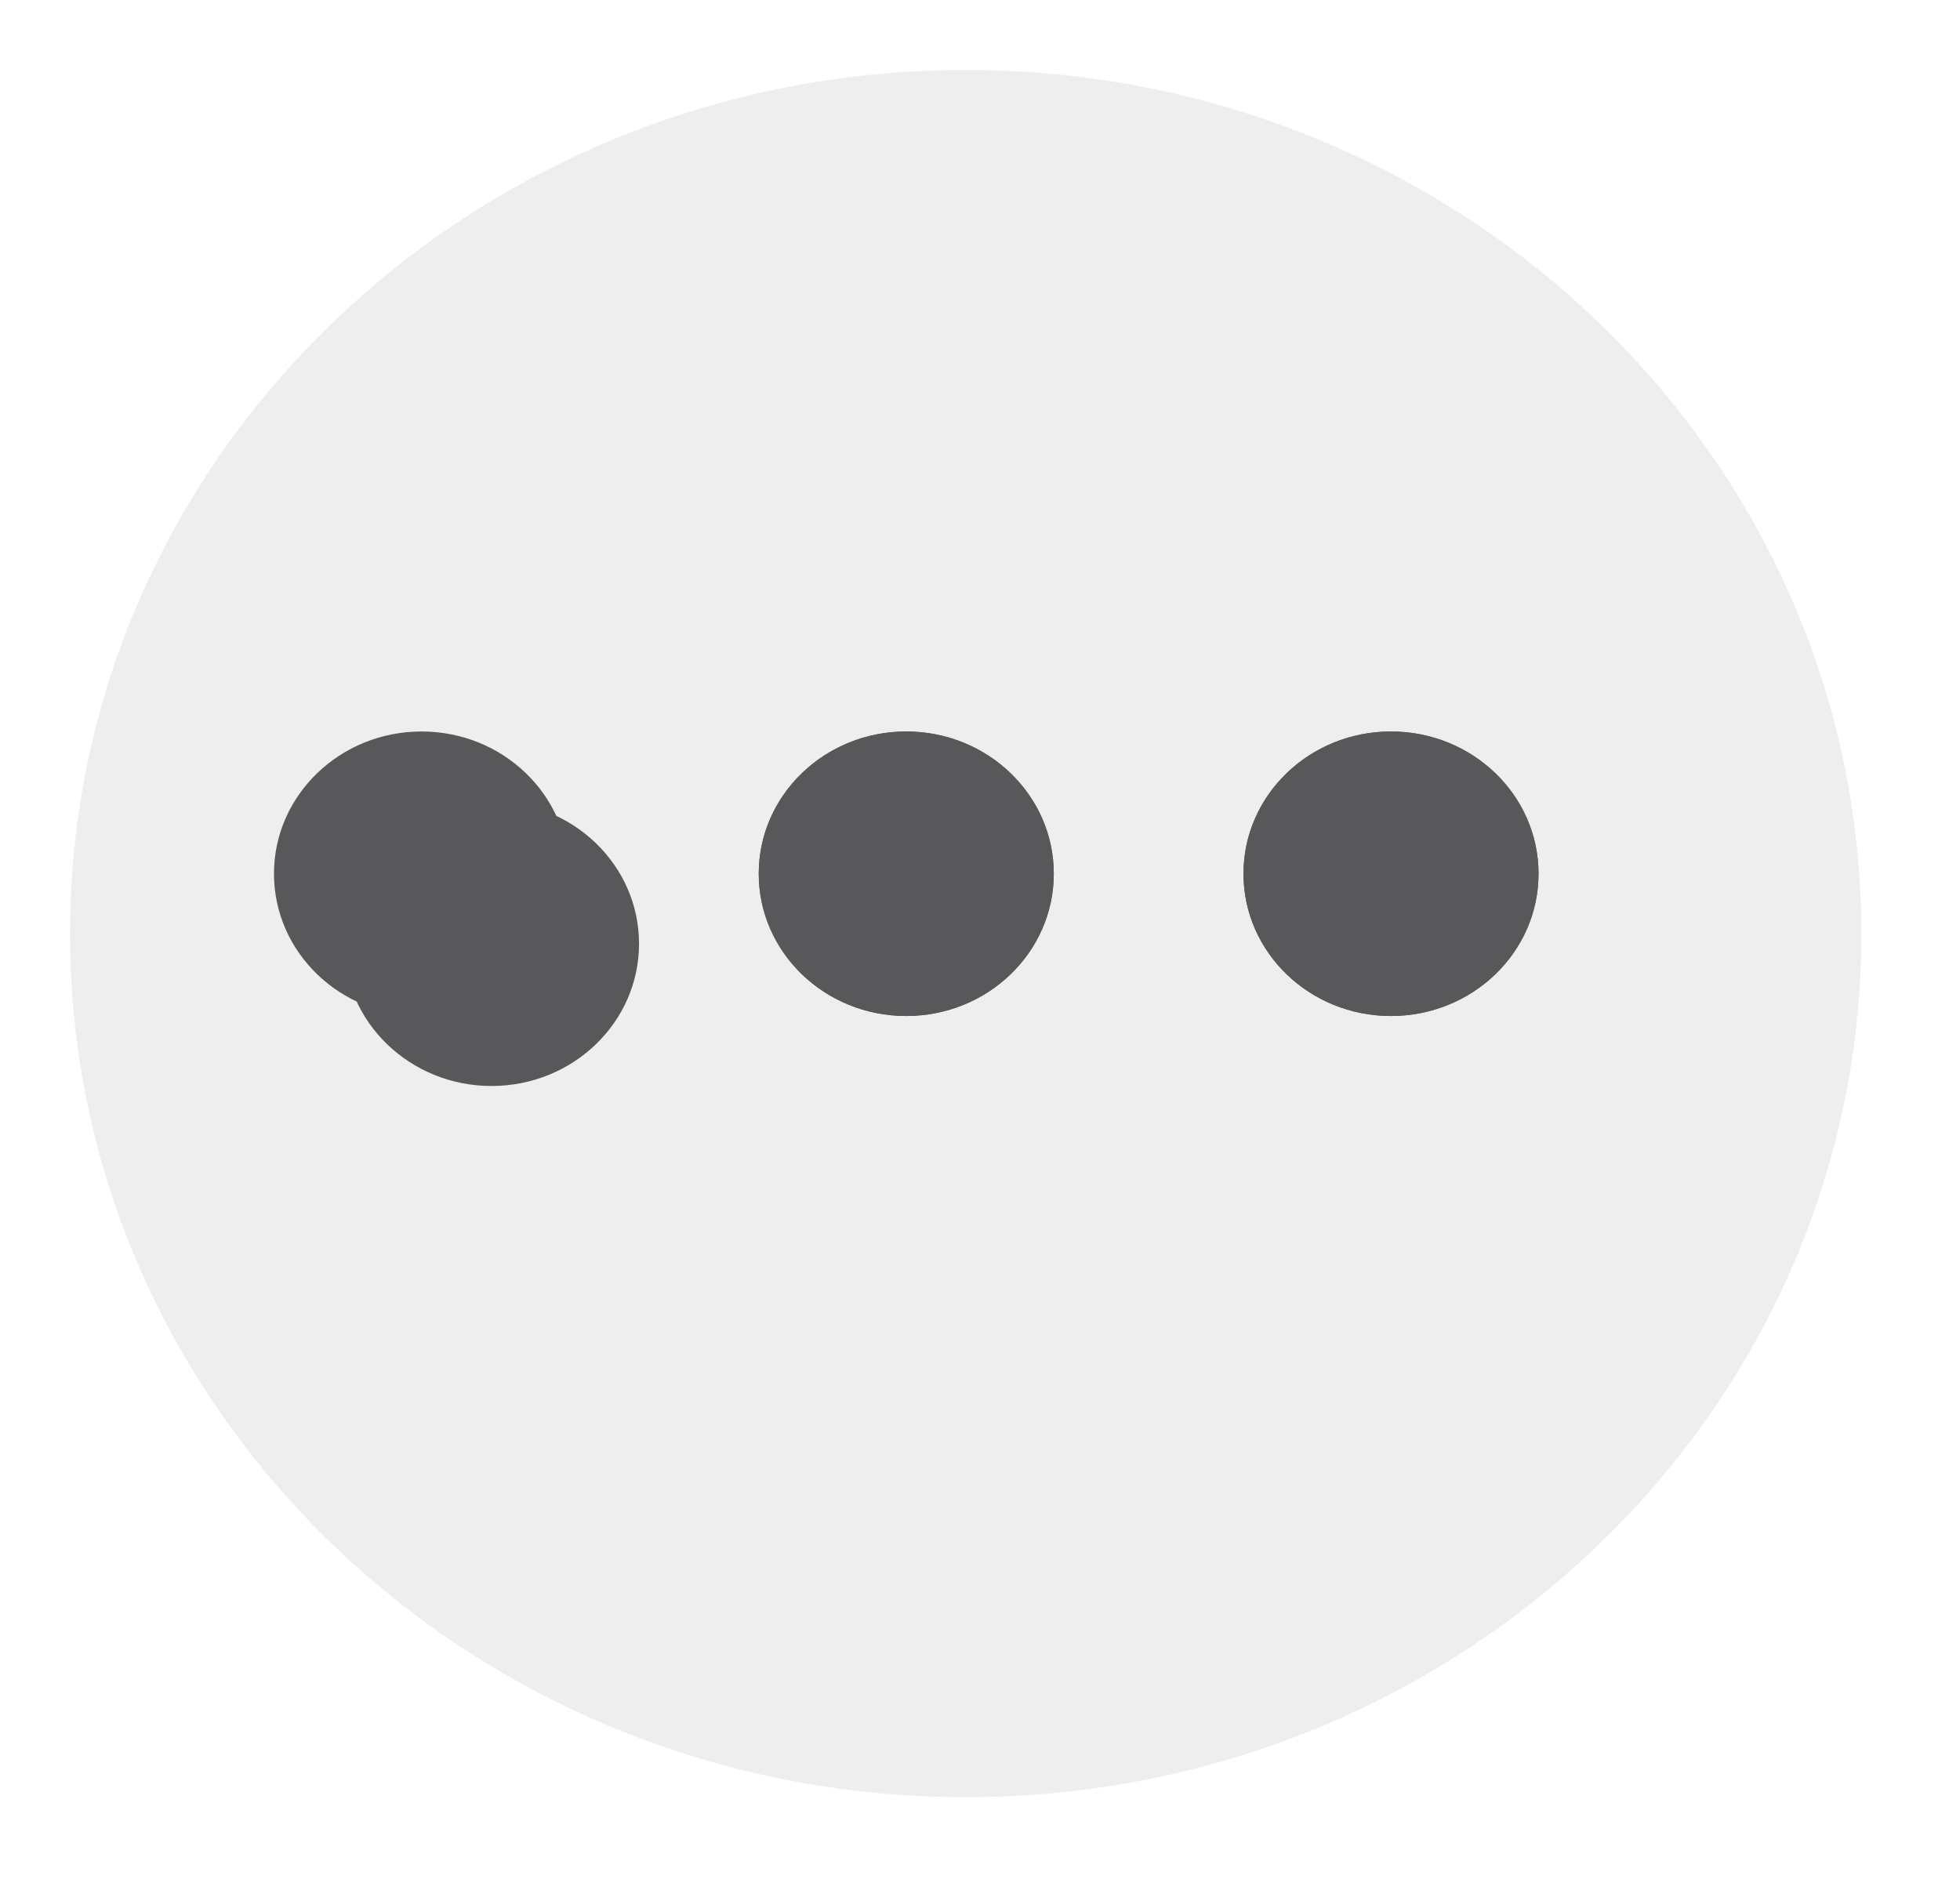
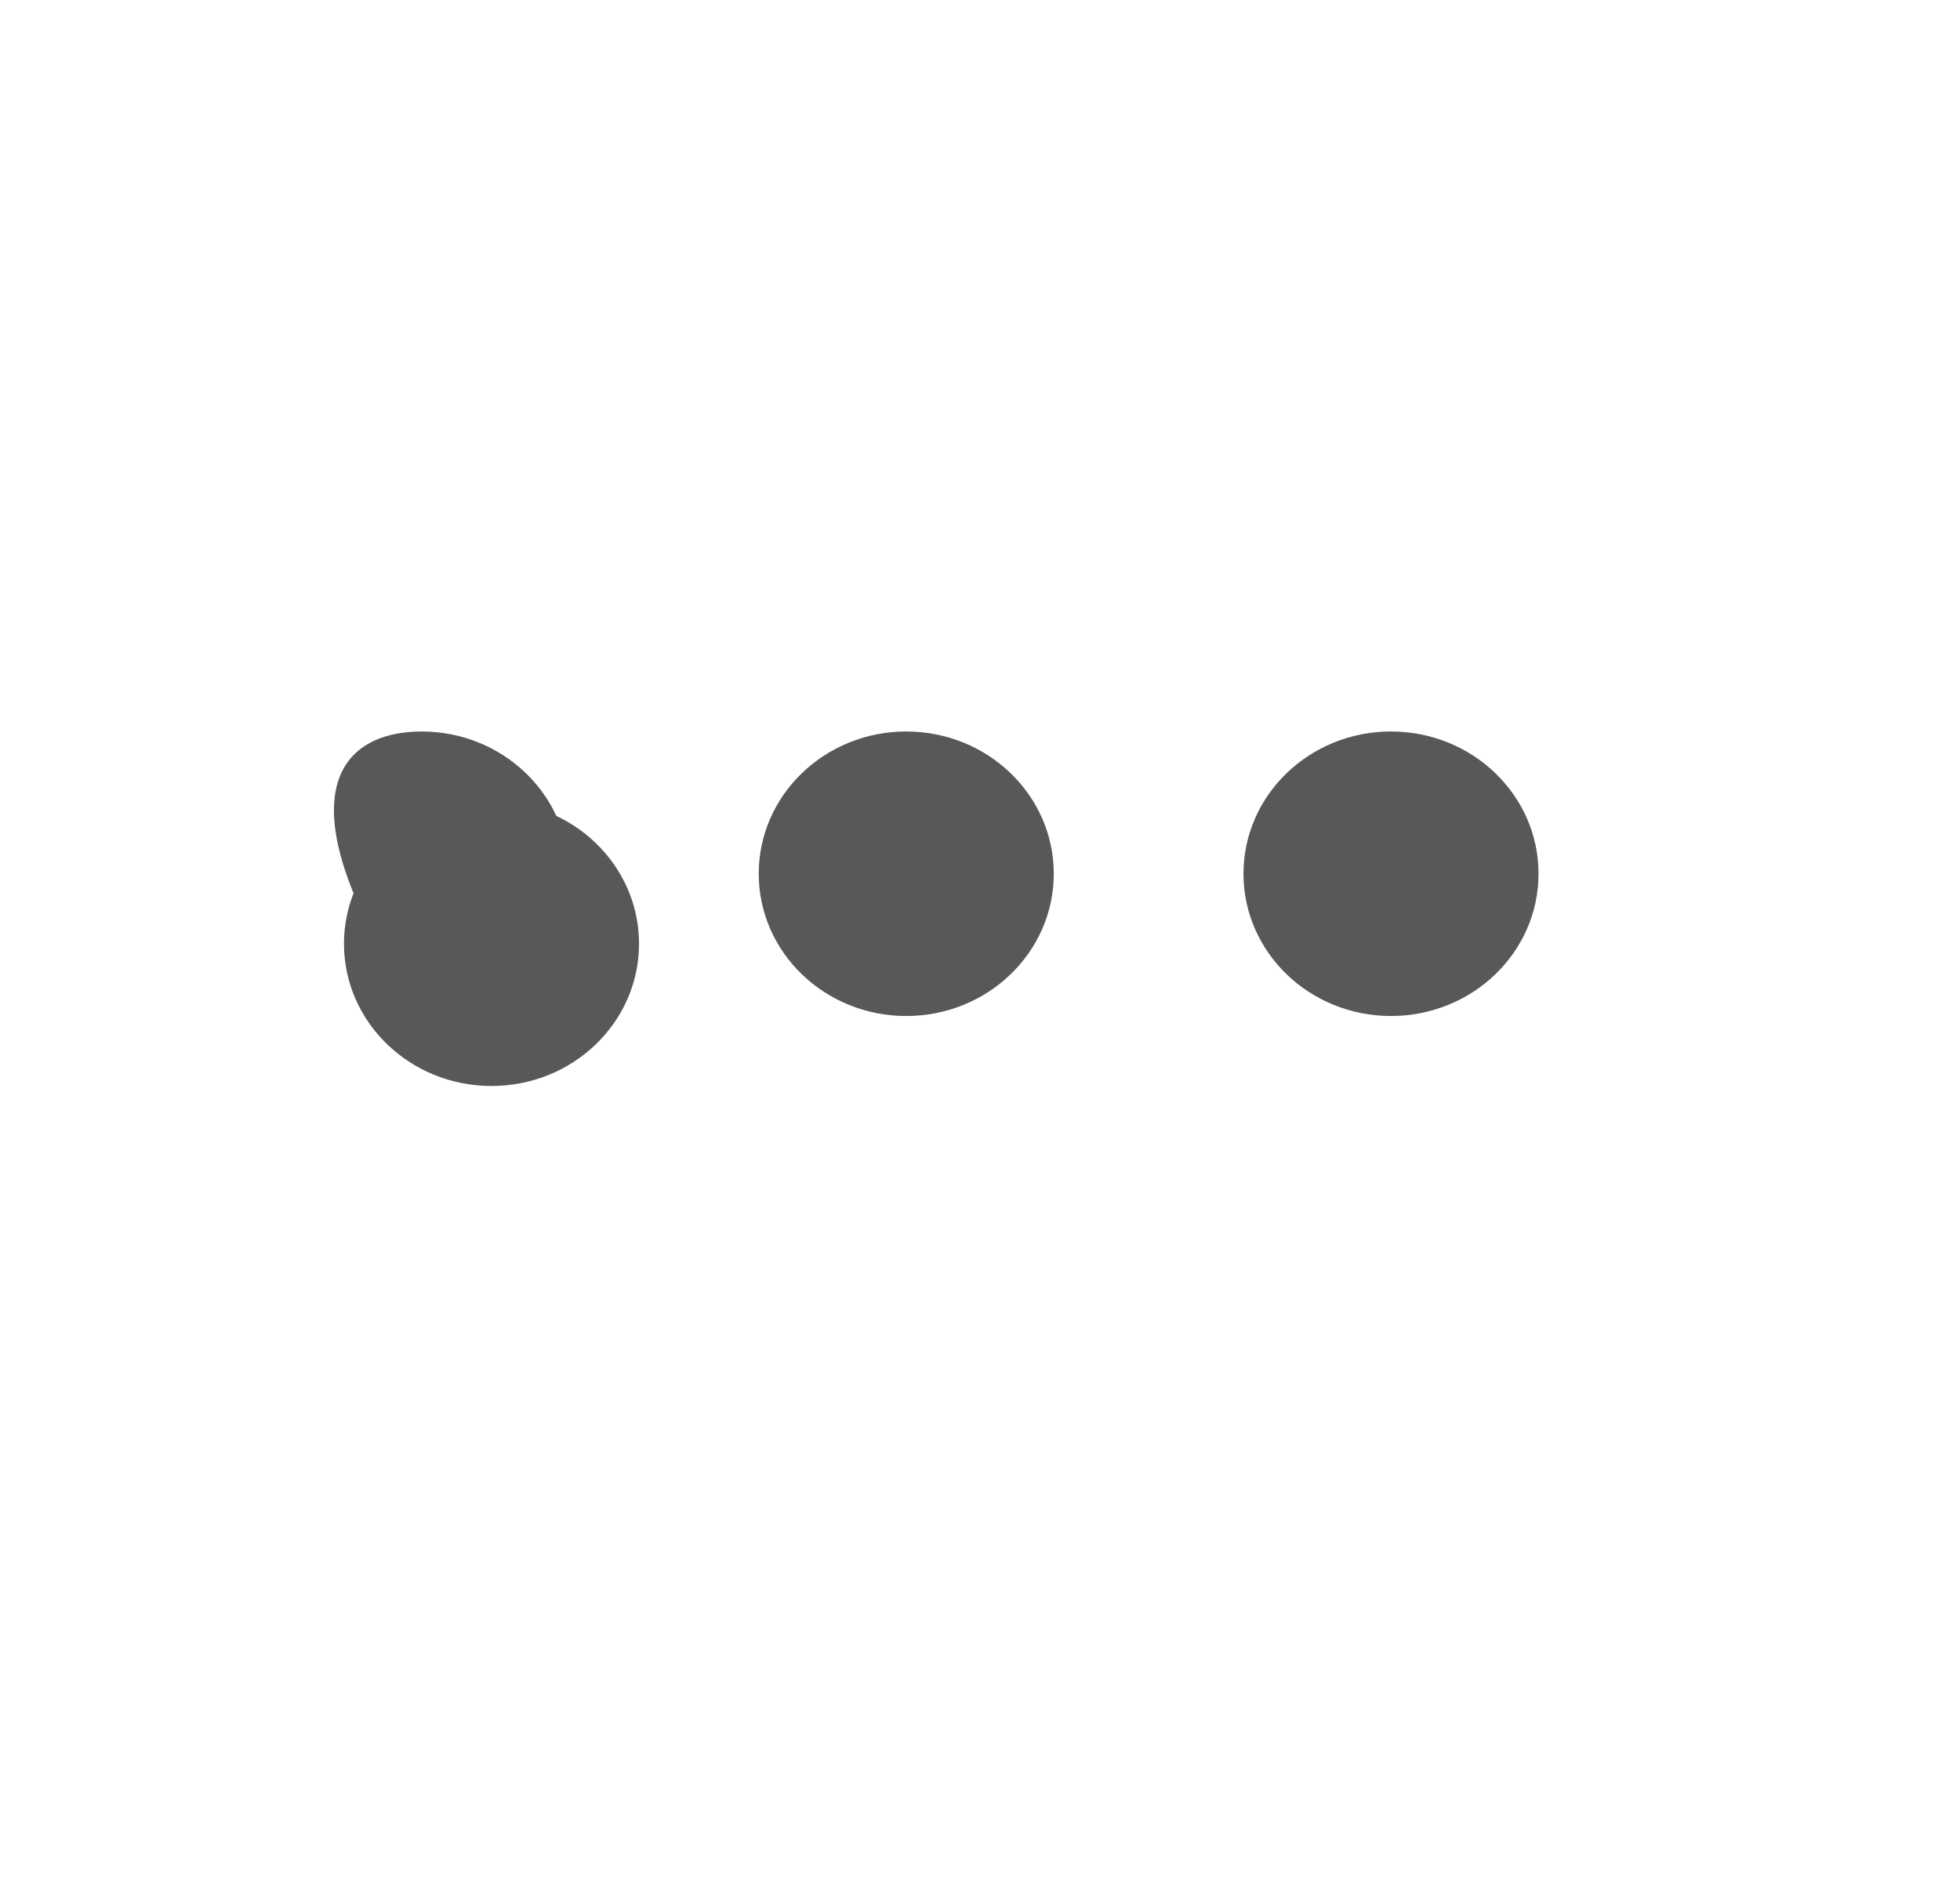
<svg xmlns="http://www.w3.org/2000/svg" width="28" height="27" viewBox="0 0 28 27" fill="none">
  <g clip-path="url(#clip0_82_2730)">
    <g filter="url(#filter0_d_82_2730)">
-       <path d="M12.796 24.677C19.863 24.677 25.591 19.153 25.591 12.339C25.591 5.524 19.863 0 12.796 0C5.729 0 0 5.524 0 12.339C0 19.153 5.729 24.677 12.796 24.677Z" fill="#EEEEEE" />
-     </g>
+       </g>
    <path d="M15.054 12.483C15.054 13.606 14.11 14.516 12.946 14.516C11.782 14.516 10.839 13.606 10.839 12.483C10.839 11.361 11.782 10.451 12.946 10.451C14.11 10.451 15.054 11.361 15.054 12.483Z" fill="#58585A" />
-     <path d="M15.054 12.483C15.054 13.606 14.11 14.516 12.946 14.516C11.782 14.516 10.839 13.606 10.839 12.483C10.839 11.361 11.782 10.451 12.946 10.451C14.11 10.451 15.054 11.361 15.054 12.483Z" fill="#58585A" />
-     <path d="M8.129 12.483C8.129 13.606 7.186 14.516 6.022 14.516C4.858 14.516 3.914 13.606 3.914 12.483C3.914 11.361 4.858 10.451 6.022 10.451C7.186 10.451 8.129 11.361 8.129 12.483Z" fill="#58585A" />
+     <path d="M8.129 12.483C8.129 13.606 7.186 14.516 6.022 14.516C3.914 11.361 4.858 10.451 6.022 10.451C7.186 10.451 8.129 11.361 8.129 12.483Z" fill="#58585A" />
    <g filter="url(#filter1_i_82_2730)">
      <path d="M8.129 12.483C8.129 13.606 7.186 14.516 6.022 14.516C4.858 14.516 3.914 13.606 3.914 12.483C3.914 11.361 4.858 10.451 6.022 10.451C7.186 10.451 8.129 11.361 8.129 12.483Z" fill="#58585A" />
    </g>
-     <path d="M21.979 12.483C21.979 13.606 21.035 14.516 19.871 14.516C18.707 14.516 17.764 13.606 17.764 12.483C17.764 11.361 18.707 10.451 19.871 10.451C21.035 10.451 21.979 11.361 21.979 12.483Z" fill="#58585A" />
    <path d="M21.979 12.483C21.979 13.606 21.035 14.516 19.871 14.516C18.707 14.516 17.764 13.606 17.764 12.483C17.764 11.361 18.707 10.451 19.871 10.451C21.035 10.451 21.979 11.361 21.979 12.483Z" fill="#58585A" />
  </g>
  <defs>
    <filter id="filter0_d_82_2730" x="-1" y="-1" width="29.591" height="28.678" filterUnits="userSpaceOnUse" color-interpolation-filters="sRGB">
      <feFlood flood-opacity="0" result="BackgroundImageFix" />
      <feColorMatrix in="SourceAlpha" type="matrix" values="0 0 0 0 0 0 0 0 0 0 0 0 0 0 0 0 0 0 127 0" result="hardAlpha" />
      <feOffset dx="1" dy="1" />
      <feGaussianBlur stdDeviation="1" />
      <feComposite in2="hardAlpha" operator="out" />
      <feColorMatrix type="matrix" values="0 0 0 0 0 0 0 0 0 0 0 0 0 0 0 0 0 0 0.15 0" />
      <feBlend mode="normal" in2="BackgroundImageFix" result="effect1_dropShadow_82_2730" />
      <feBlend mode="normal" in="SourceGraphic" in2="effect1_dropShadow_82_2730" result="shape" />
    </filter>
    <filter id="filter1_i_82_2730" x="3.914" y="10.451" width="5.215" height="5.064" filterUnits="userSpaceOnUse" color-interpolation-filters="sRGB">
      <feFlood flood-opacity="0" result="BackgroundImageFix" />
      <feBlend mode="normal" in="SourceGraphic" in2="BackgroundImageFix" result="shape" />
      <feColorMatrix in="SourceAlpha" type="matrix" values="0 0 0 0 0 0 0 0 0 0 0 0 0 0 0 0 0 0 127 0" result="hardAlpha" />
      <feOffset dx="1" dy="1" />
      <feGaussianBlur stdDeviation="1" />
      <feComposite in2="hardAlpha" operator="arithmetic" k2="-1" k3="1" />
      <feColorMatrix type="matrix" values="0 0 0 0 0 0 0 0 0 0 0 0 0 0 0 0 0 0 0.15 0" />
      <feBlend mode="normal" in2="shape" result="effect1_innerShadow_82_2730" />
    </filter>
    <clipPath id="clip0_82_2730">
      <rect width="28" height="27" fill="white" />
    </clipPath>
  </defs>
</svg>